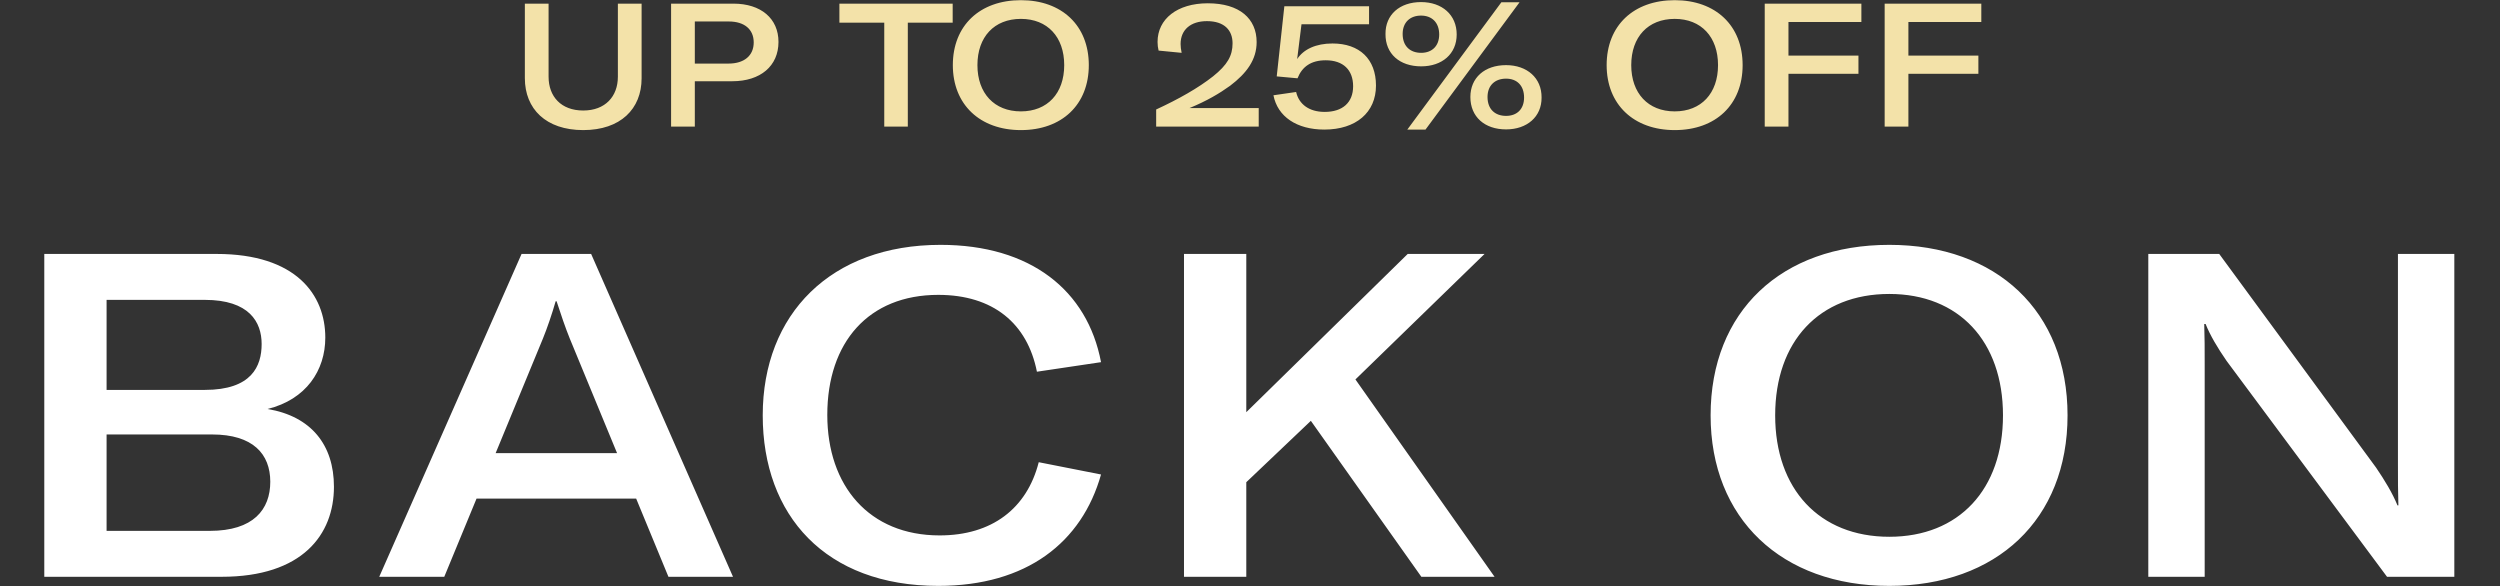
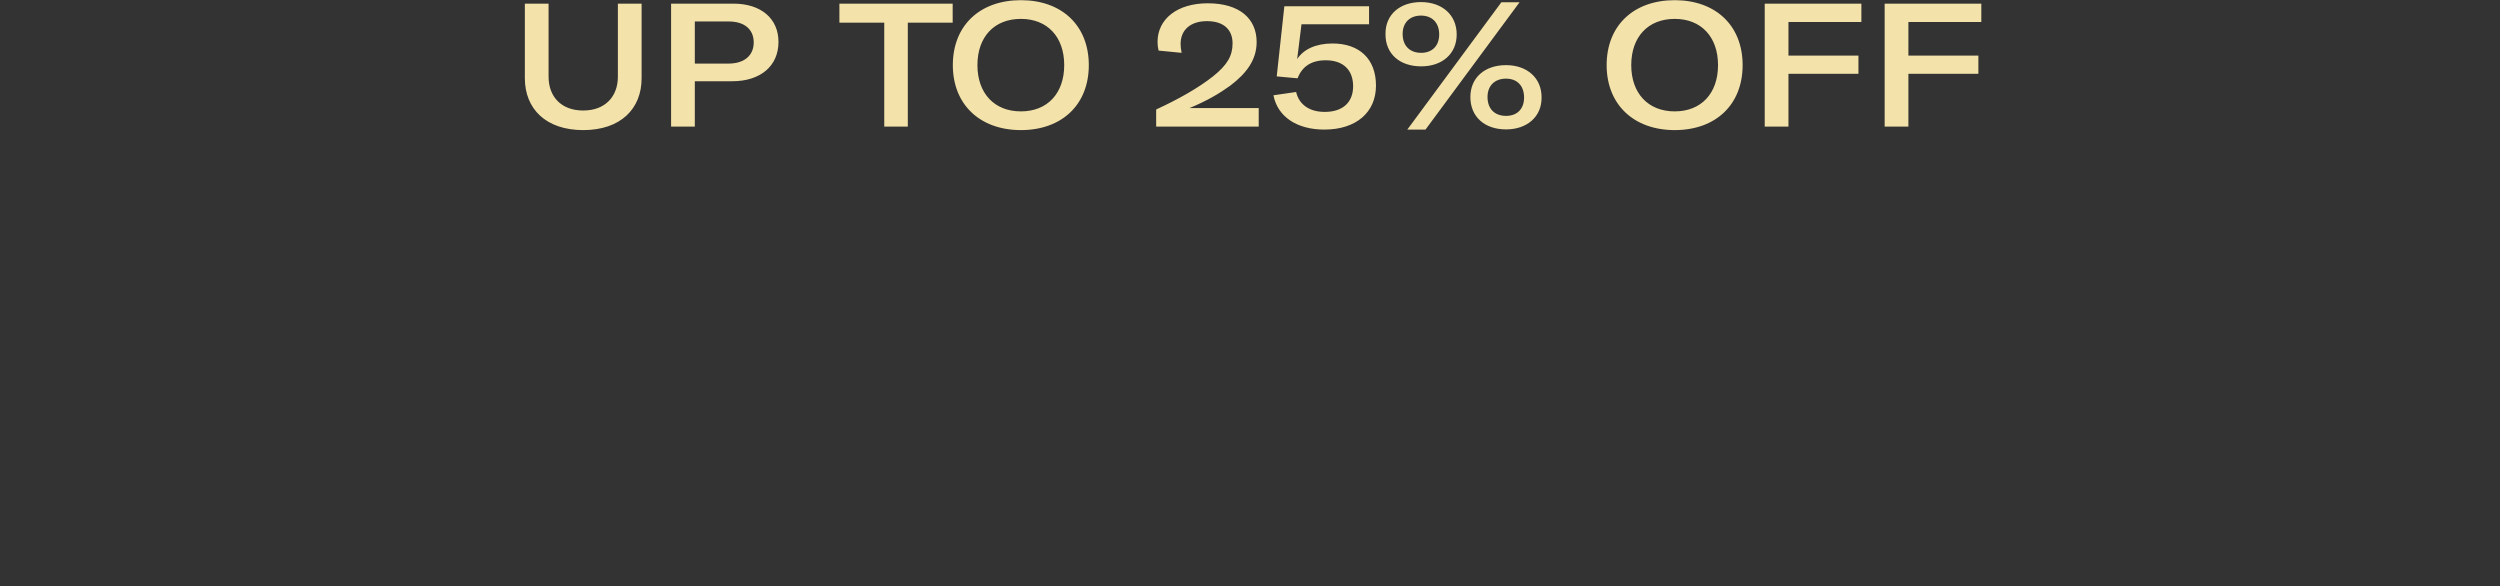
<svg xmlns="http://www.w3.org/2000/svg" width="1382" height="324" viewBox="0 0 1382 324" fill="none">
  <rect x="0" y="0" width="1382" height="324" fill="#333333" stroke="none" />
  <path d="M290.137 2.012H303.256V42.422C303.256 53.338 310.15 61.094 322.407 61.094C334.568 61.094 341.559 53.338 341.559 42.422V2.012H354.677V43.284C354.677 60.233 342.995 71.915 322.407 71.915C301.819 71.915 290.137 60.233 290.137 43.188V2.012ZM405.45 2.012C420.675 2.012 430.347 10.247 430.347 23.174C430.347 36.485 420.388 44.911 404.78 44.911H384.096V70H370.977V2.012H405.45ZM402.769 35.144C411.387 35.144 416.653 30.739 416.653 23.462C416.653 16.184 411.483 11.875 402.864 11.875H384.096V35.144H402.769ZM526.642 2.012V12.546H501.841V70H488.818V12.546H464.017V2.012H526.642ZM564.357 71.915C541.663 71.915 526.725 57.743 526.725 36.006C526.725 14.078 541.663 0.097 564.357 0.097C586.956 0.097 601.894 14.078 601.894 36.006C601.894 57.934 586.956 71.915 564.357 71.915ZM564.357 61.573C579.008 61.573 588.297 51.614 588.297 36.006C588.297 20.398 579.008 10.439 564.357 10.439C549.611 10.439 540.322 20.398 540.322 36.006C540.322 51.519 549.611 61.573 564.357 61.573ZM639.13 70V60.52C651.578 54.775 662.399 48.646 670.538 42.23C678.582 35.815 681.359 30.739 681.359 23.941C681.359 16.759 676.858 11.684 667.187 11.684C658.185 11.684 652.631 16.471 652.631 24.324C652.631 25.664 652.823 27.388 653.206 29.207L640.47 27.962C640.087 26.43 639.896 24.802 639.896 23.174C639.896 10.534 650.716 1.821 667.665 1.821C685.285 1.821 694.669 10.343 694.669 23.27C694.669 33.038 689.115 40.507 680.018 47.401C674.177 51.614 667.282 55.732 657.515 59.754H695.818V70H639.13ZM732.107 71.628C716.786 71.628 706.253 64.446 703.955 52.668L716.499 50.849C718.031 57.551 723.585 61.861 732.299 61.861C742.162 61.861 748.003 56.69 748.003 47.688C748.003 38.687 742.545 33.325 732.873 33.325C724.83 33.325 719.85 36.772 717.265 43.284L705.774 42.23L709.987 3.448H756.813V13.407H719.467L717.073 32.654C720.616 27.196 727.511 24.036 736.608 24.036C751.546 24.036 760.643 32.654 760.643 47.306C760.643 62.148 749.631 71.628 732.107 71.628ZM785.628 36.676C773.754 36.676 765.806 29.782 765.902 18.77C765.806 8.141 773.754 1.15 785.533 1.15C797.215 1.15 805.259 8.236 805.259 19.057C805.259 29.782 797.215 36.676 785.628 36.676ZM777.968 71.628L829.964 1.246H840.019L788.022 71.628H777.968ZM785.628 29.207C791.565 29.207 795.587 25.473 795.587 19.057C795.587 12.45 791.565 8.619 785.533 8.619C779.5 8.619 775.382 12.354 775.382 18.77C775.382 25.473 779.5 29.207 785.628 29.207ZM832.549 71.532C820.676 71.532 812.823 64.542 812.823 53.626C812.823 42.996 820.676 36.006 832.549 36.006C844.136 36.006 852.276 43.092 852.18 53.913C852.276 64.542 844.136 71.532 832.549 71.532ZM832.549 64.063C838.582 64.063 842.508 60.328 842.508 53.913C842.508 47.306 838.582 43.475 832.549 43.475C826.421 43.475 822.303 47.21 822.303 53.626C822.303 60.328 826.421 64.063 832.549 64.063ZM925.786 71.915C903.091 71.915 888.153 57.743 888.153 36.006C888.153 14.078 903.091 0.097 925.786 0.097C948.385 0.097 963.323 14.078 963.323 36.006C963.323 57.934 948.385 71.915 925.786 71.915ZM925.786 61.573C940.437 61.573 949.725 51.614 949.725 36.006C949.725 20.398 940.437 10.439 925.786 10.439C911.039 10.439 901.751 20.398 901.751 36.006C901.751 51.519 911.039 61.573 925.786 61.573ZM1028.97 12.162H988.659V30.739H1027.35V40.794H988.659V70H975.54V2.012H1028.97V12.162ZM1095.27 12.162H1054.96V30.739H1093.65V40.794H1054.96V70H1041.84V2.012H1095.27V12.162Z" fill="#F3E2A9" />
-   <path d="M147.903 226.095C172.034 230.117 184.603 245.953 184.603 269.078C184.603 295.472 167.258 318.848 122.516 318.848H24.484V140.38H119.751C163.739 140.38 179.827 163.003 179.827 186.631C179.827 204.729 169.269 220.817 147.903 226.095ZM113.215 165.768H58.921V215.538H113.215C139.106 215.538 144.636 202.467 144.636 190.15C144.636 178.085 137.849 165.768 113.215 165.768ZM115.98 293.461C140.111 293.461 149.412 281.647 149.412 266.313C149.412 250.98 139.86 240.172 117.237 240.172H58.921V293.461H115.98ZM369.512 318.848L351.665 275.614H263.436L245.59 318.848H209.645L288.321 140.38H326.78L405.206 318.848H369.512ZM273.994 250.477H341.108L314.966 187.134C312.704 181.604 309.939 173.56 307.676 166.522H307.174C305.163 173.56 302.398 181.604 300.136 187.134L273.994 250.477ZM518.663 323.876C456.325 323.876 421.636 284.914 421.636 229.614C421.636 173.56 459.341 135.353 519.92 135.353C569.69 135.353 601.11 160.489 608.651 200.205L573.209 205.483C567.93 178.839 549.078 163.003 518.663 163.003C480.204 163.003 457.33 189.145 457.33 229.363C457.33 268.576 480.456 295.974 519.417 295.974C548.324 295.974 567.679 281.144 574.214 255.505L608.651 262.292C598.094 299.745 567.679 323.876 518.663 323.876ZM785.725 318.848L724.644 232.631L688.95 266.565V318.848H654.513V140.38H688.95V227.855L778.184 140.38H820.664L749.277 209.757L826.194 318.848H785.725ZM1044.41 323.876C984.834 323.876 945.622 286.674 945.622 229.614C945.622 172.052 984.834 135.353 1044.41 135.353C1103.73 135.353 1142.94 172.052 1142.94 229.614C1142.94 287.177 1103.73 323.876 1044.41 323.876ZM1044.41 296.728C1082.87 296.728 1107.25 270.587 1107.25 229.614C1107.25 188.642 1082.87 162.5 1044.41 162.5C1005.7 162.5 981.315 188.642 981.315 229.614C981.315 270.335 1005.7 296.728 1044.41 296.728ZM1187.58 318.848V140.38H1226.79L1313.51 258.521C1318.29 265.559 1322.56 272.597 1325.33 279.384H1325.83C1325.58 272.346 1325.58 265.057 1325.58 256.259V140.38H1356.75V318.848H1319.55L1230.82 199.451C1225.79 192.161 1221.77 185.374 1219.25 179.09H1218.5C1218.75 185.877 1218.75 193.167 1218.75 201.964V318.848H1187.58Z" fill="white" />
</svg>